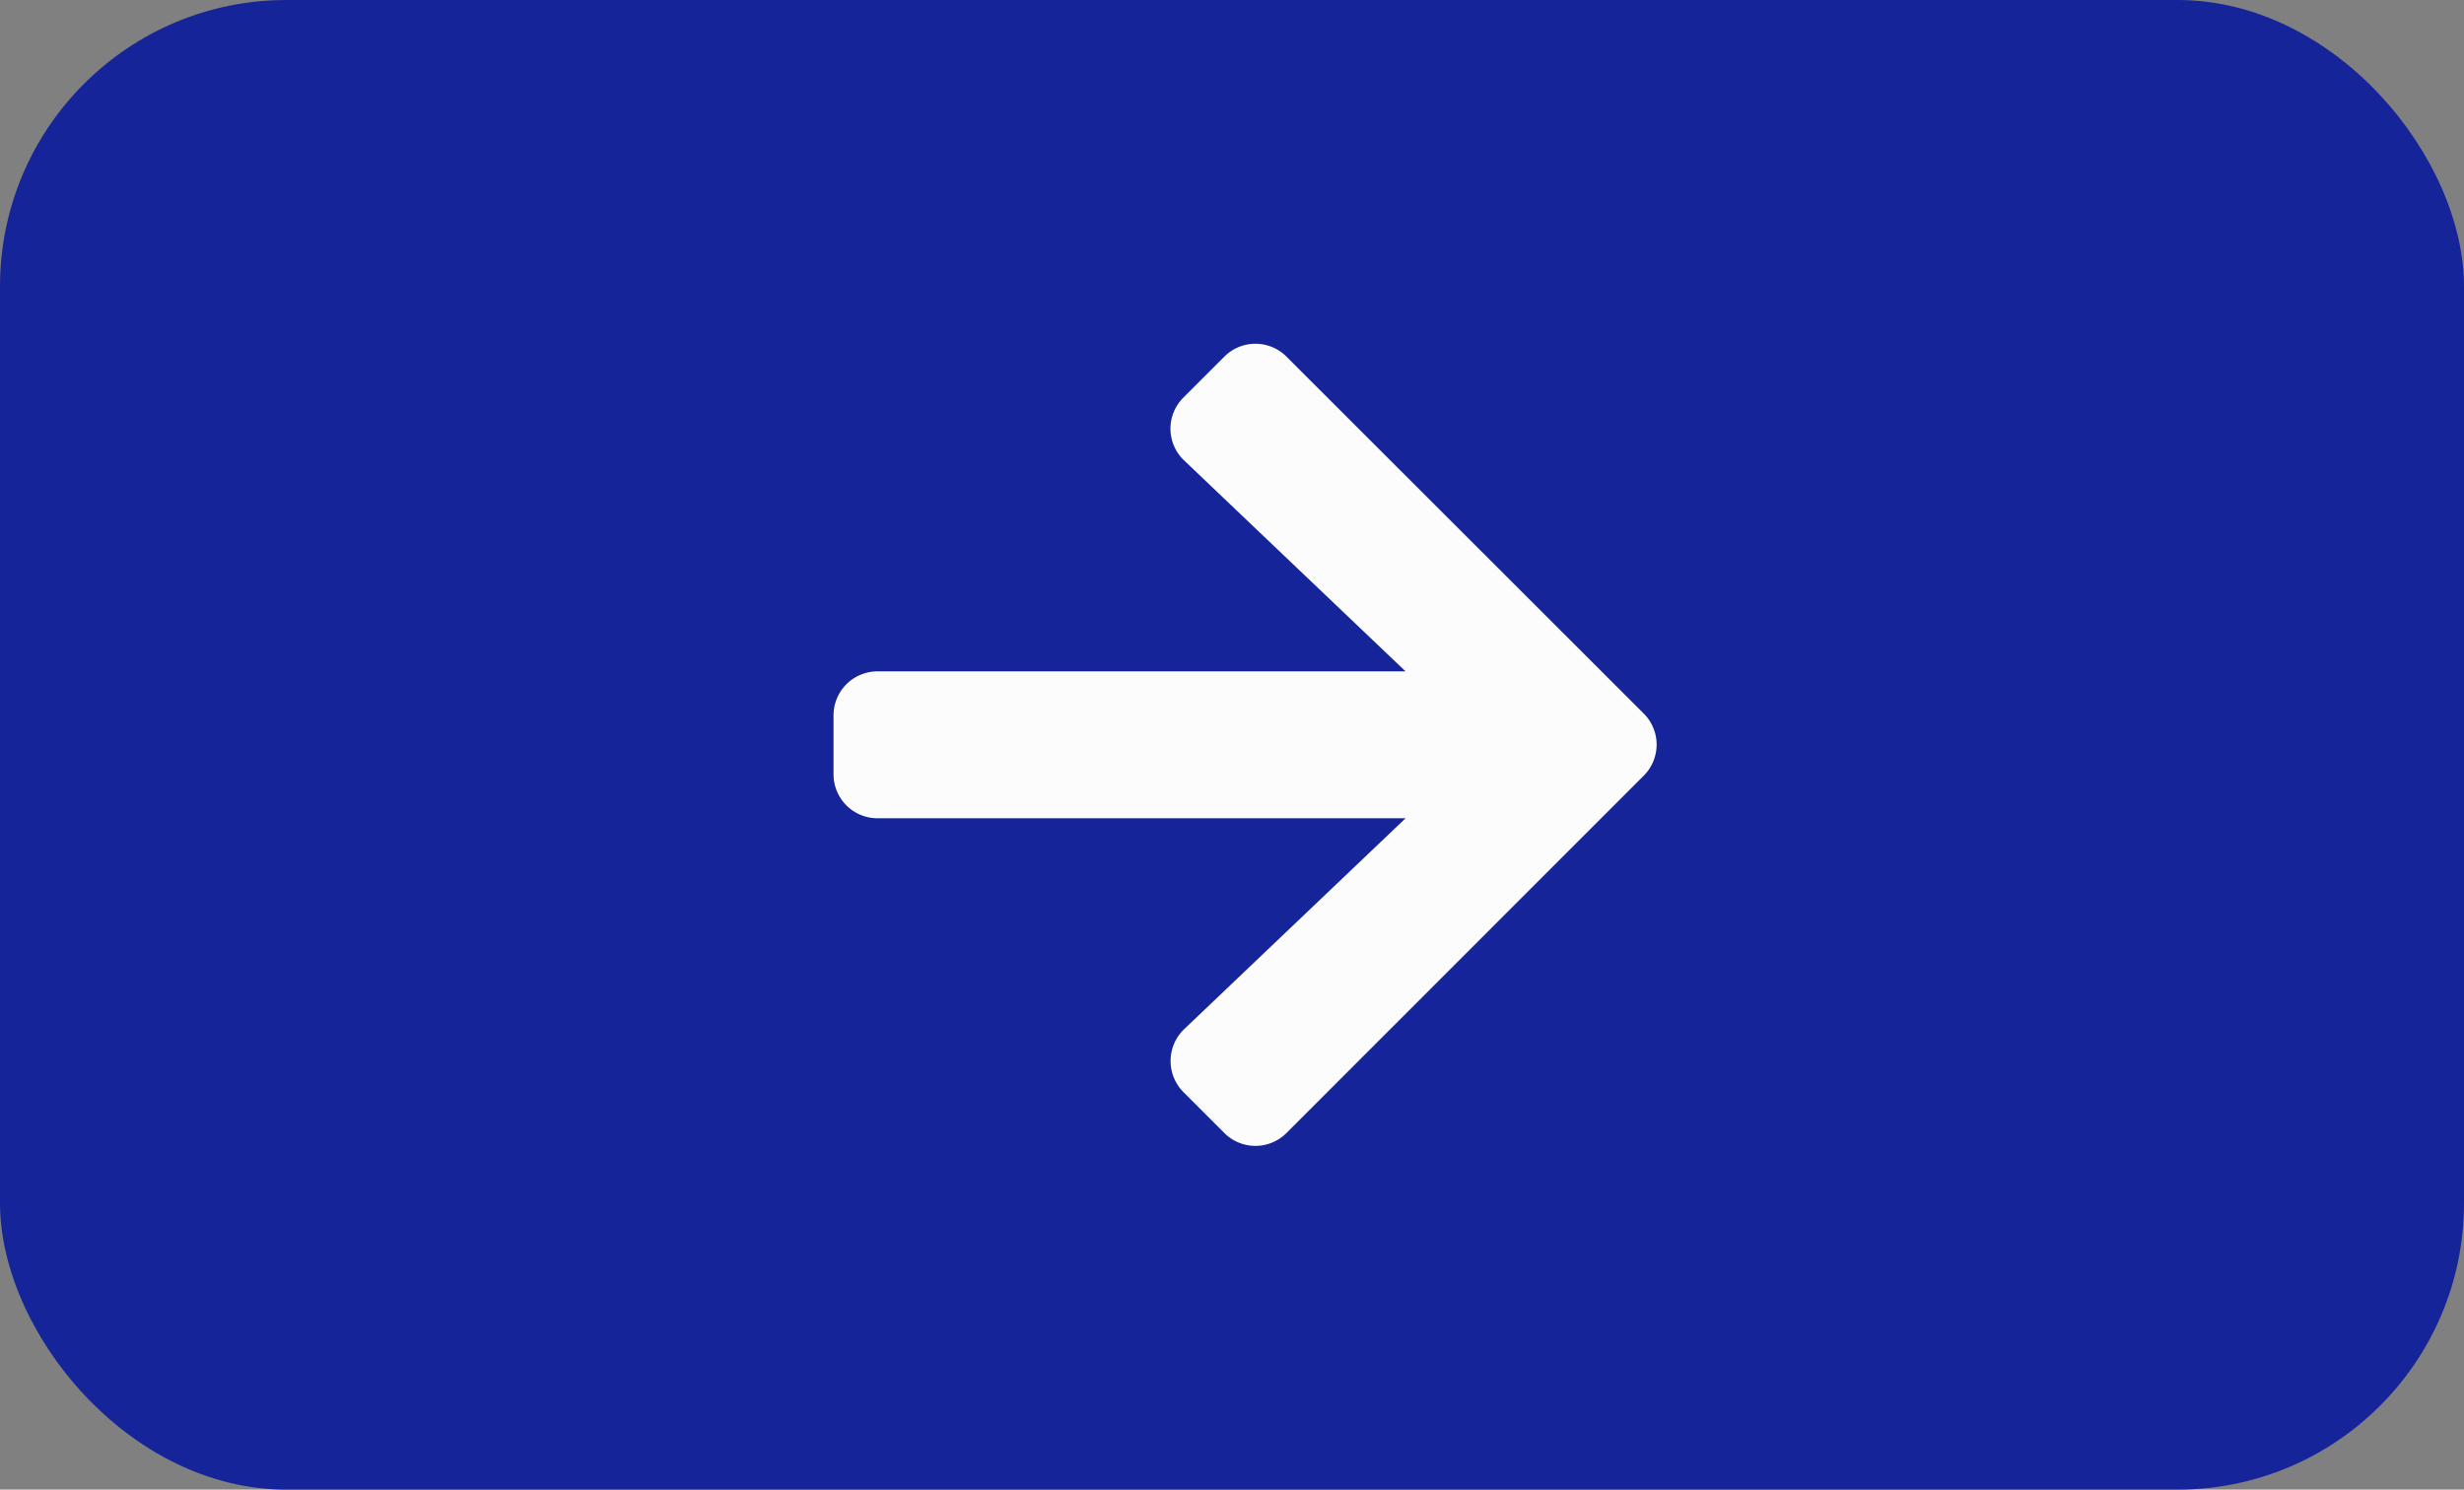
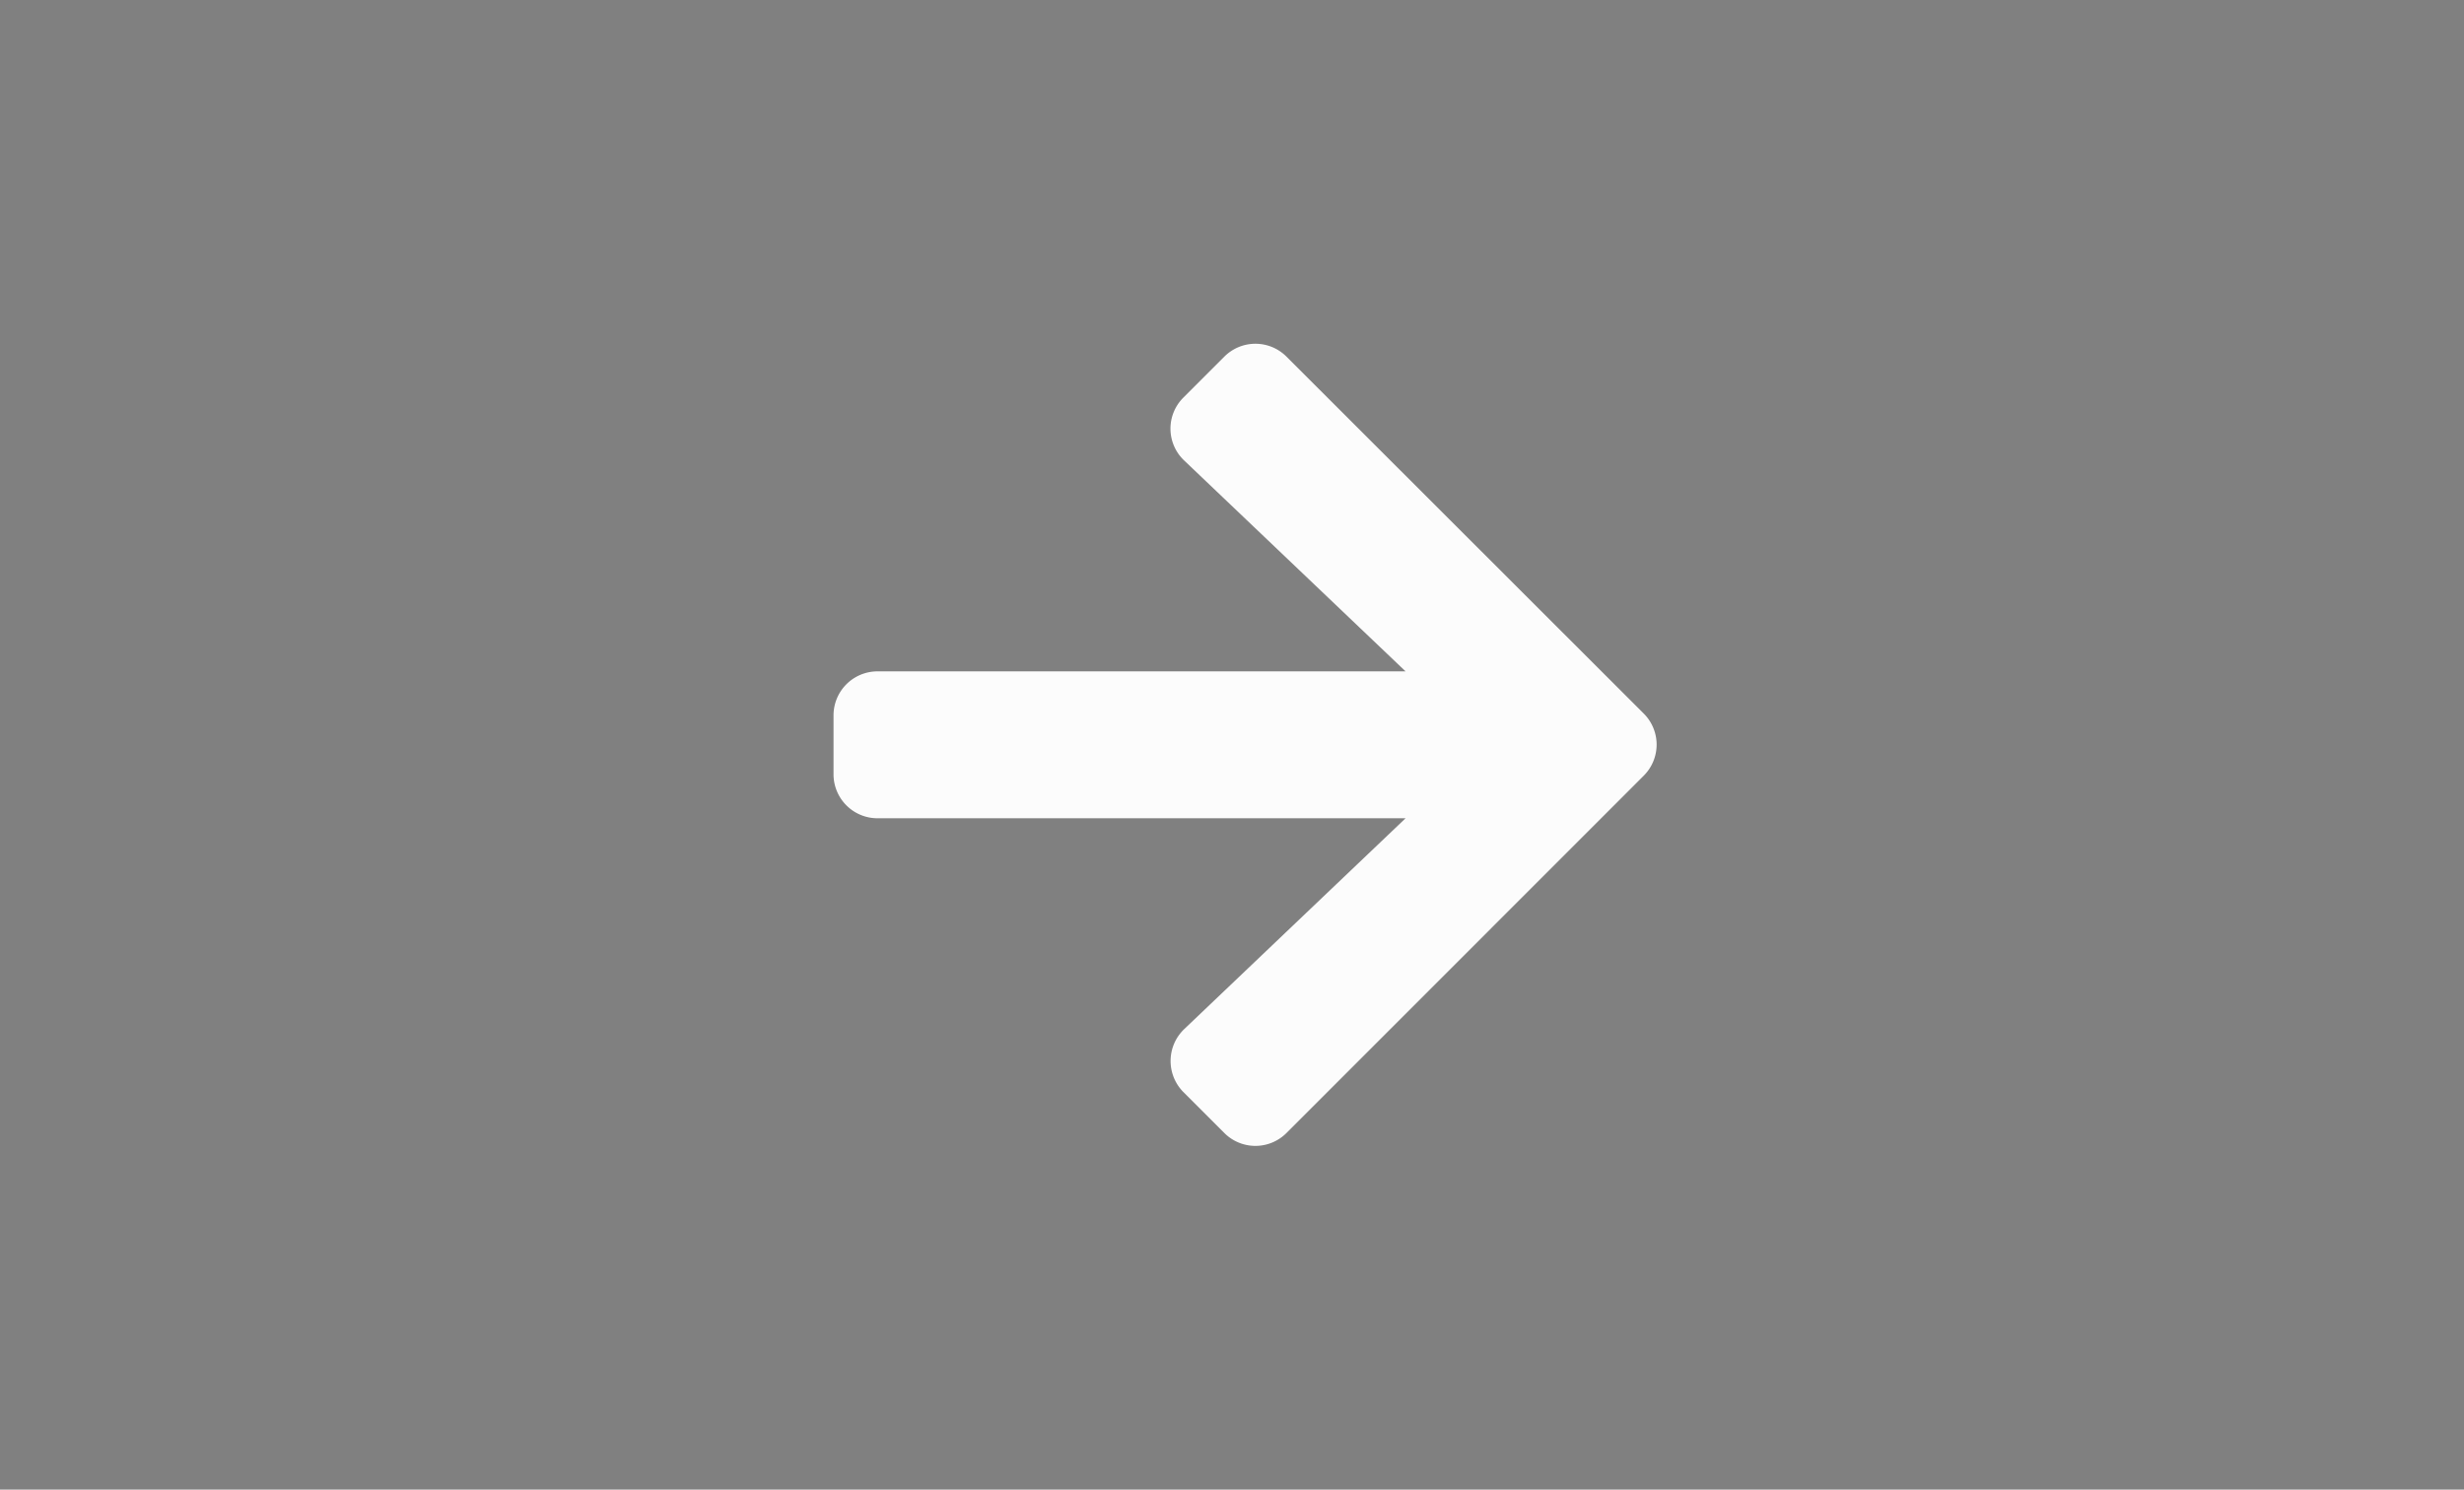
<svg xmlns="http://www.w3.org/2000/svg" width="43" height="26" viewBox="0 0 43 26">
  <rect x="0" y="0" width="43" height="26" fill="#808080" stroke="none" />
  <g id="Group_701" data-name="Group 701" transform="translate(-1839 -972)">
-     <rect id="Rectangle_242" data-name="Rectangle 242" width="43" height="26" rx="5" transform="translate(1839 972)" fill="#162499" />
    <path id="Icon_awesome-arrow-right" data-name="Icon awesome-arrow-right" d="M6.107,3.585l.712-.712a.766.766,0,0,1,1.087,0L14.138,9.1a.766.766,0,0,1,0,1.087L7.906,16.421a.766.766,0,0,1-1.087,0l-.712-.712a.77.77,0,0,1,.013-1.1l3.863-3.68H.769A.768.768,0,0,1,0,10.16V9.134a.768.768,0,0,1,.769-.769H9.983L6.12,4.685A.765.765,0,0,1,6.107,3.585Z" transform="translate(1853.546 975.353)" fill="#fcfcfc" />
  </g>
</svg>